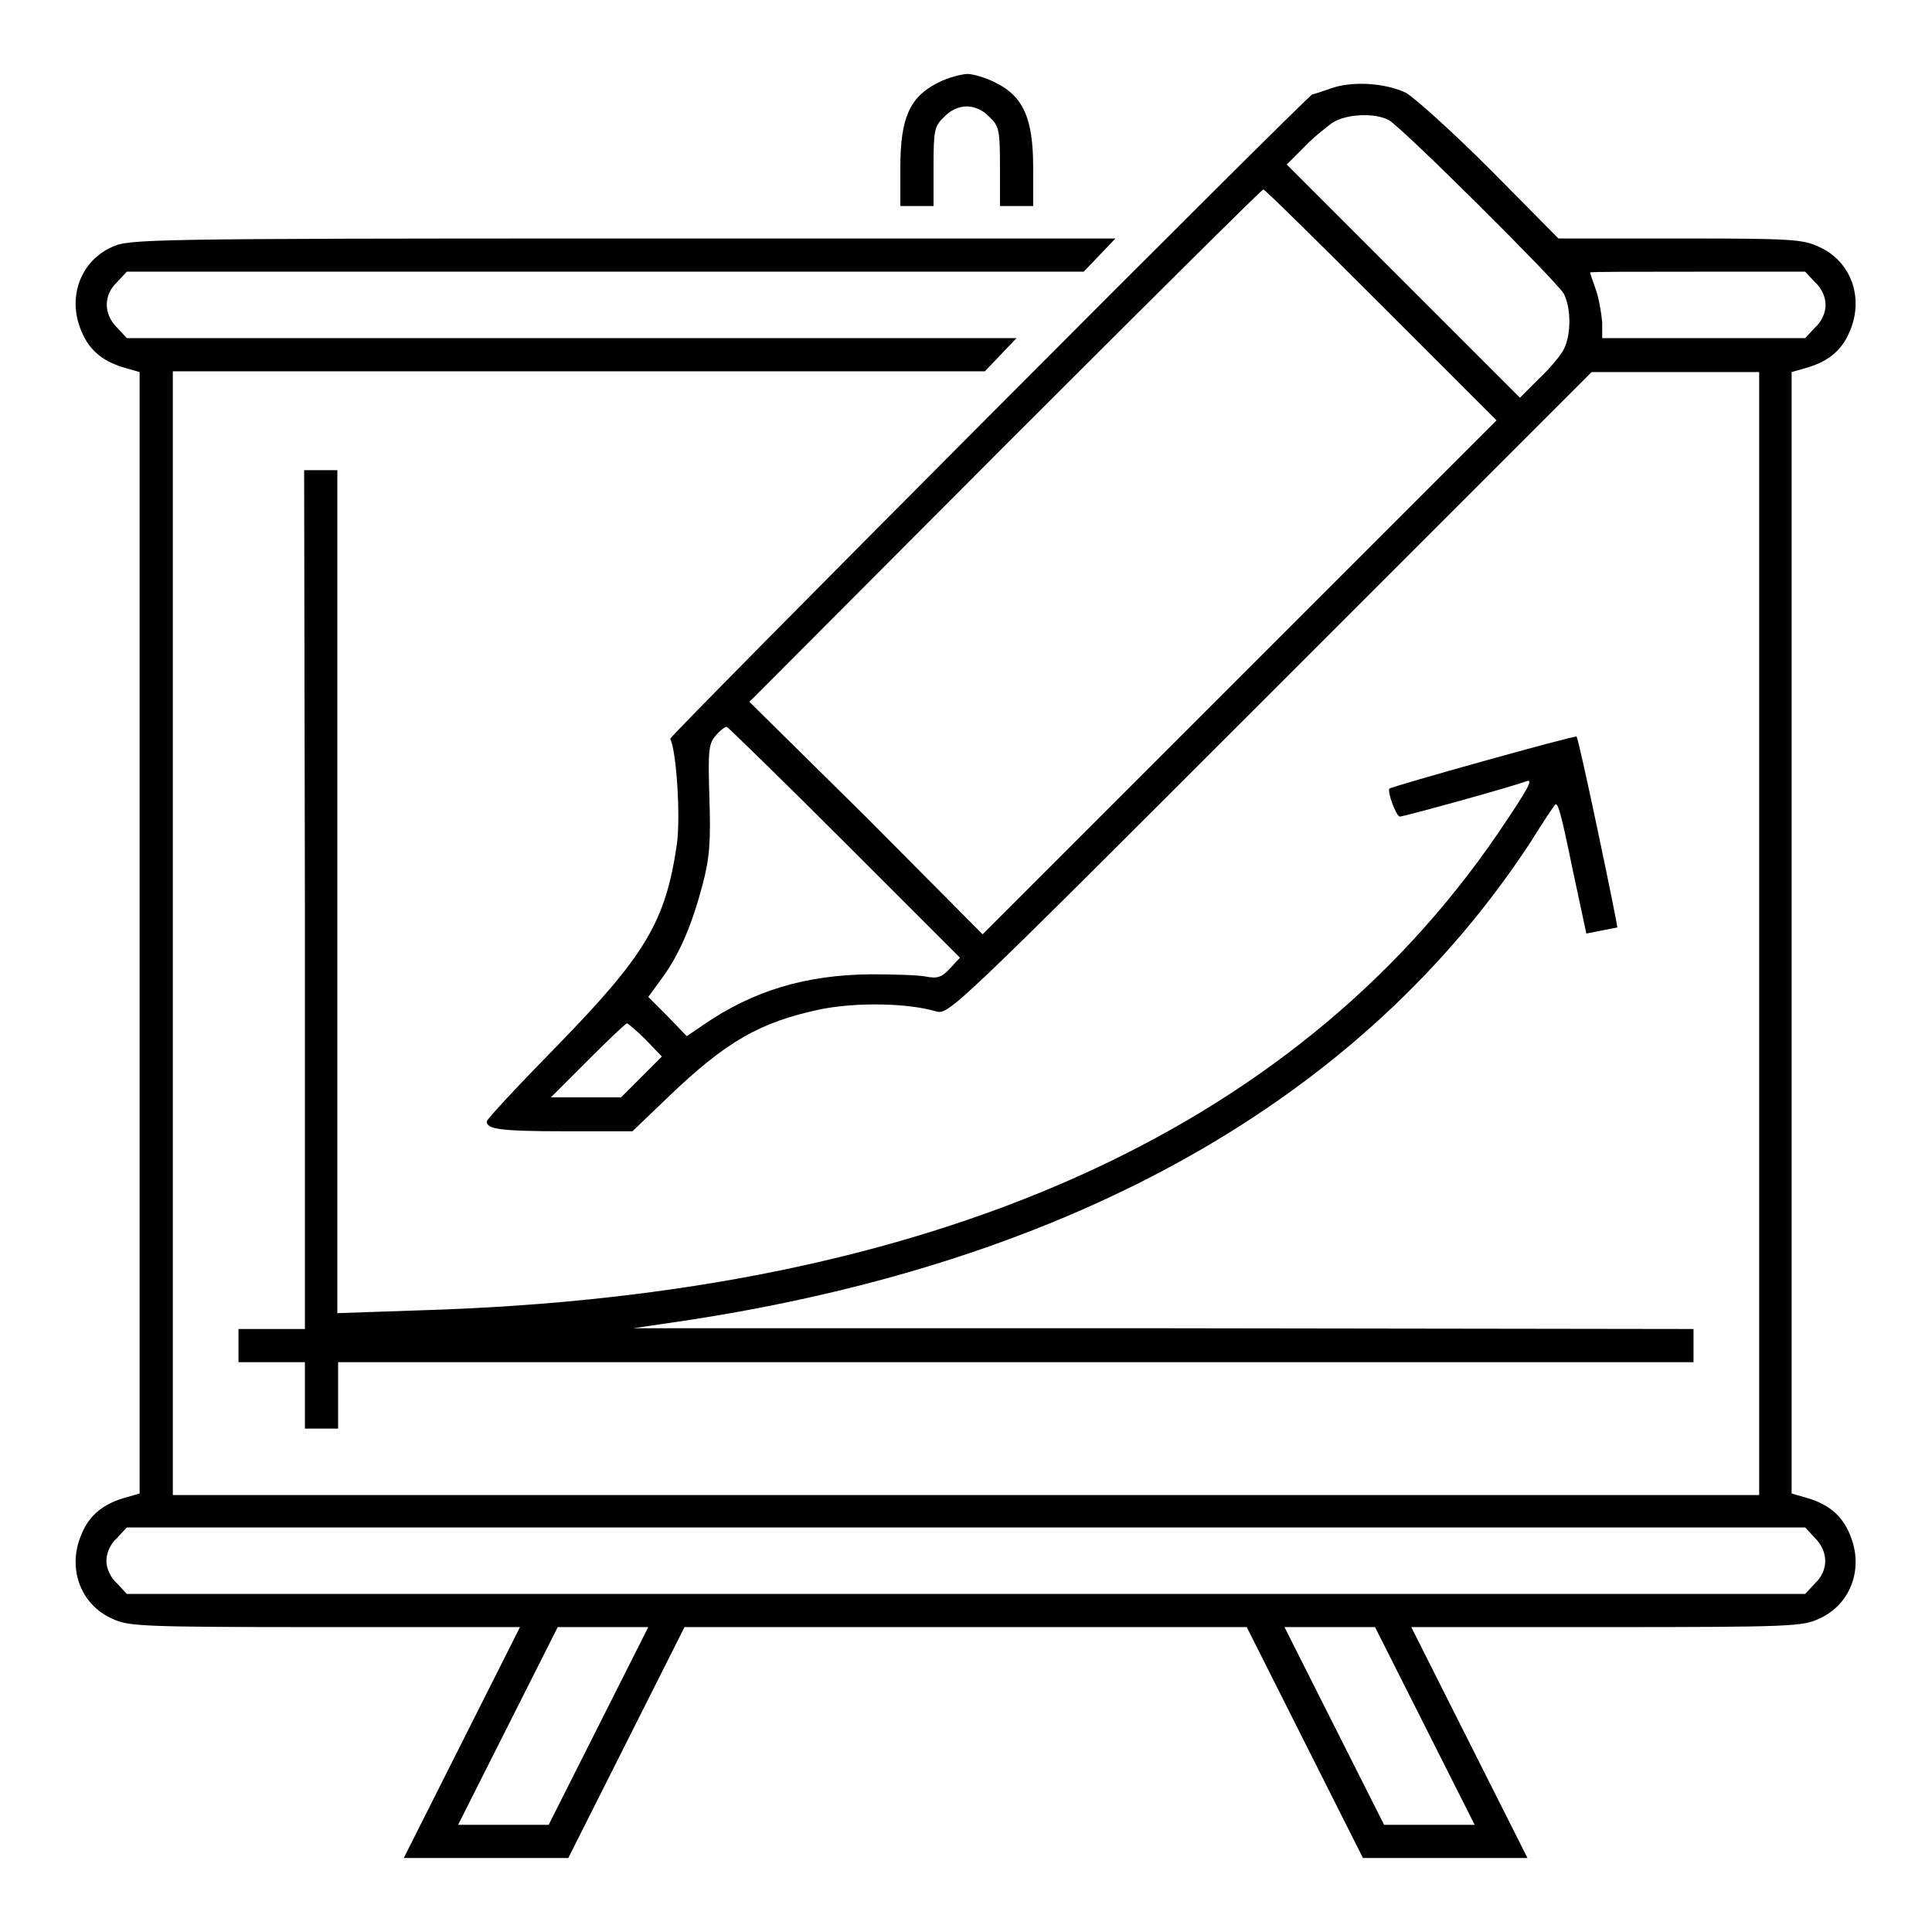
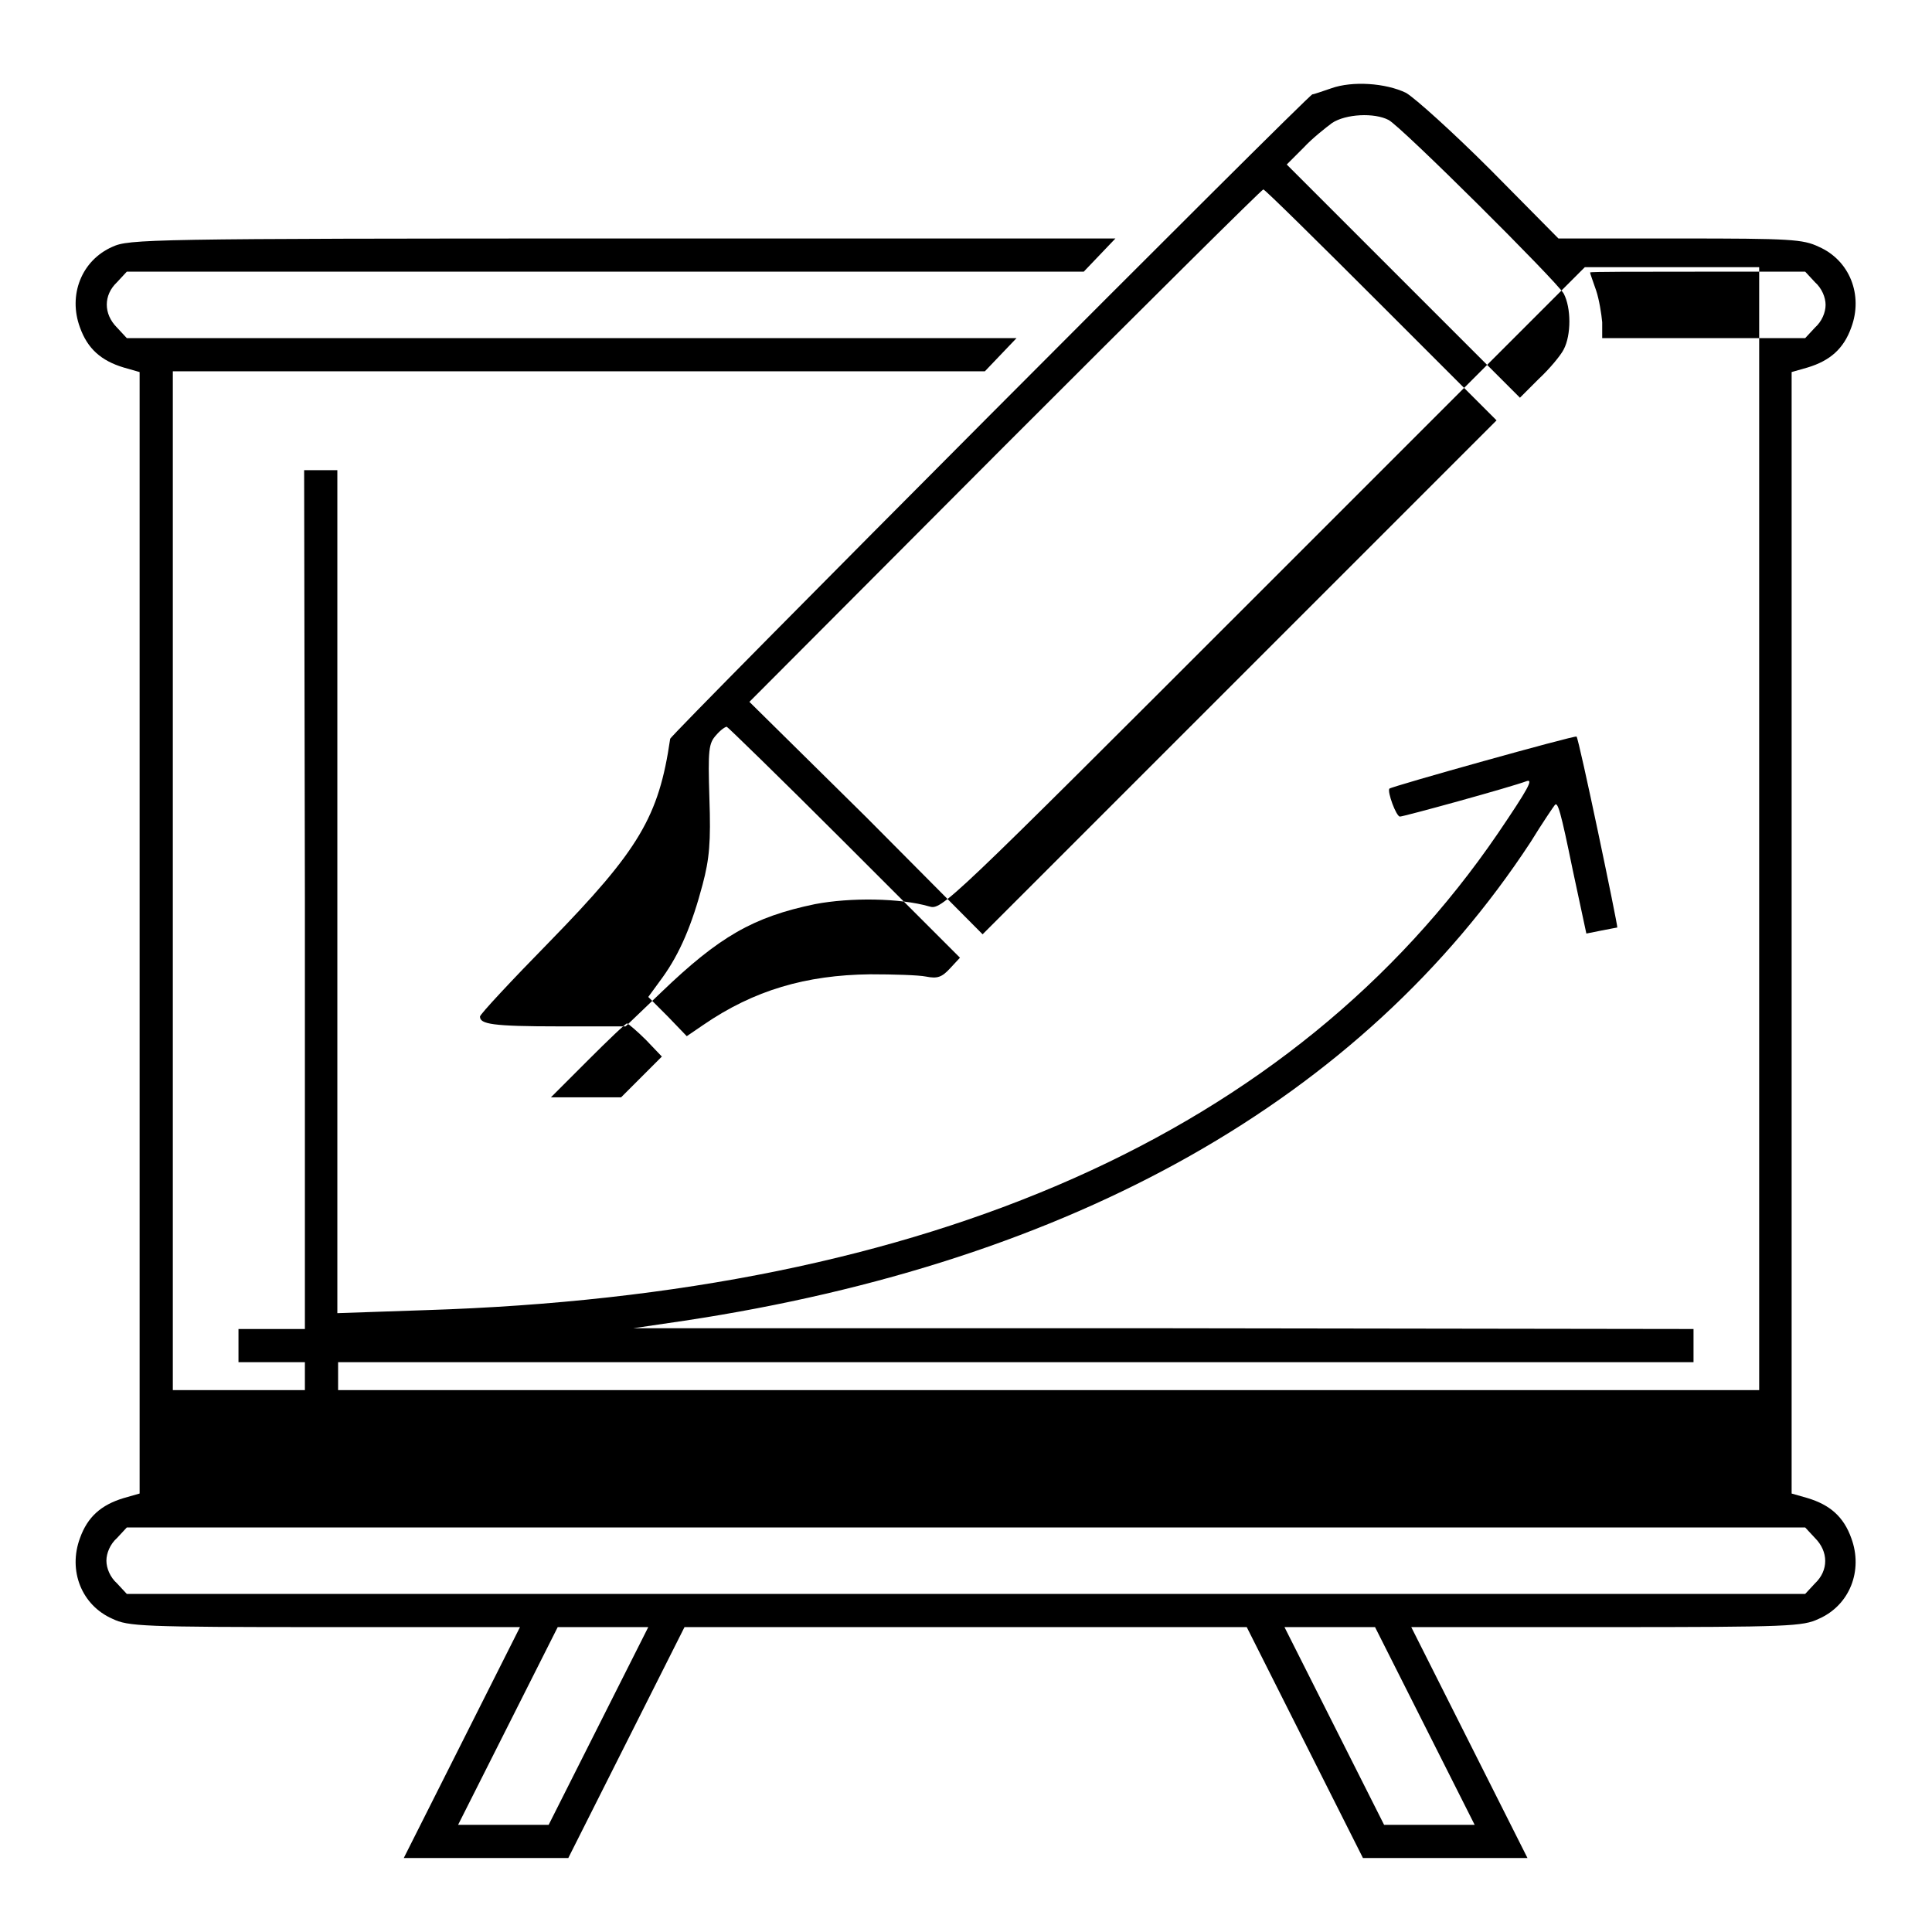
<svg xmlns="http://www.w3.org/2000/svg" version="1.1" x="0px" y="0px" viewBox="0 0 256 256" enable-background="new 0 0 256 256" xml:space="preserve">
  <g>
    <g>
      <g>
-         <path fill="#000000" d="M124.2,11c-3.7,1.9-4.9,4.7-4.9,11.2v5.1h2.2h2.2v-5.2c0-4.8,0.1-5.4,1.4-6.6c0.8-0.9,2-1.4,3-1.4c1,0,2.2,0.5,3,1.4c1.3,1.2,1.4,1.8,1.4,6.6v5.2h2.2h2.2v-5.1c0-6.5-1.3-9.4-4.9-11.2c-1.3-0.7-3.1-1.2-3.8-1.2S125.5,10.3,124.2,11z" />
-         <path fill="#000000" d="M176.4,11.7c-1.2,0.4-2.3,0.8-2.5,0.8c-0.5,0-85.3,85.1-85.1,85.4c0.8,1.4,1.4,10.1,0.9,13.9c-1.5,10.3-4.1,14.7-16,26.9c-5,5.1-9.2,9.6-9.2,9.9c0,1,1.6,1.3,10.5,1.3h8.8l4.7-4.5c7.7-7.4,12.2-10,20.4-11.7c4.7-0.9,11.3-0.8,15.1,0.3c1.7,0.5,1.9,0.3,44.3-42.1l42.6-42.6H222h11.1v74.4v74.4H128H22.9v-74.4V49.2h53.8h53.8l2.1-2.2l2.1-2.2H75.8h-59l-1.3-1.4c-1.8-1.8-1.8-4.3,0-6l1.3-1.4h63.4h63.4l2.1-2.2l2.1-2.2H82.6c-63.3,0-65.5,0.1-67.7,1.1c-4.1,1.8-5.9,6.4-4.3,10.7c1,2.8,2.8,4.4,5.8,5.3l2.1,0.6v74.3v74.3l-2.1,0.6c-3,0.9-4.8,2.5-5.8,5.3c-1.6,4.3,0.2,8.9,4.3,10.7c2.1,1,3.8,1.1,28.2,1.1h25.8l-7.7,15.3l-7.7,15.3h10.9h10.9l7.7-15.3l7.7-15.3H128h37.2l7.7,15.3l7.7,15.3h10.9h10.9l-7.7-15.3l-7.7-15.3h25.8c24.4,0,26.1-0.1,28.2-1.1c4.1-1.8,5.9-6.4,4.3-10.7c-1-2.8-2.8-4.4-5.8-5.3l-2.1-0.6v-74.3V49.3l2.1-0.6c3-0.9,4.8-2.5,5.8-5.3c1.6-4.3-0.2-8.9-4.3-10.7c-2.1-1-3.7-1.1-18.4-1.1h-16.1l-9-9.1c-5-5-10-9.5-11.2-10.2C183.6,11,179.2,10.7,176.4,11.7z M184,15.9c1.7,0.9,22.2,21.3,23.2,23c1,1.9,1,5.5,0,7.4c-0.4,0.8-1.9,2.6-3.3,3.9l-2.5,2.5l-15.4-15.4l-15.5-15.5l2.2-2.2c1.2-1.3,3-2.7,3.8-3.3C178.3,15.1,182.1,14.9,184,15.9z M183,40.4l15.3,15.3l-34.1,34.1l-34,34l-15.4-15.5L99.3,93L133.2,59c18.7-18.7,34-33.9,34.2-33.9C167.6,25.1,174.6,32,183,40.4z M240.5,37.4c0.9,0.8,1.4,2,1.4,3c0,1-0.5,2.2-1.4,3l-1.3,1.4h-13.5h-13.4v-2.1c-0.1-1.1-0.4-3-0.8-4.2c-0.4-1.2-0.8-2.2-0.8-2.4c0-0.1,6.4-0.1,14.2-0.1h14.3L240.5,37.4z M111.9,111.6l15.3,15.3l-1.3,1.4c-1.1,1.2-1.7,1.4-3.2,1.1c-1-0.2-4.3-0.3-7.4-0.3c-8.5,0.1-15.4,2.1-22.1,6.7l-2.2,1.5l-2.5-2.6l-2.6-2.6l1.9-2.6c2.3-3.2,3.9-7,5.3-12.3c0.9-3.4,1.1-5.6,0.9-11.4c-0.2-6.5-0.1-7.3,0.9-8.4c0.6-0.7,1.2-1.1,1.4-1.1C96.4,96.3,103.4,103.1,111.9,111.6z M85.6,137.8l2.1,2.2l-2.7,2.7l-2.7,2.7h-4.7H73l4.9-4.9c2.7-2.7,5-4.9,5.2-4.9C83.3,135.7,84.4,136.6,85.6,137.8z M240.5,203.8c1.8,1.8,1.8,4.3,0,6l-1.3,1.4H128H16.8l-1.3-1.4c-0.9-0.8-1.4-2-1.4-3c0-1,0.5-2.2,1.4-3l1.3-1.4H128h111.2L240.5,203.8z M79.3,228.7l-6.6,13.1h-6h-6l6.6-13.1l6.6-13.1h6h6L79.3,228.7z M188.8,228.7l6.6,13.1h-6h-6l-6.6-13.1l-6.6-13.1h6h6L188.8,228.7z" />
+         <path fill="#000000" d="M176.4,11.7c-1.2,0.4-2.3,0.8-2.5,0.8c-0.5,0-85.3,85.1-85.1,85.4c-1.5,10.3-4.1,14.7-16,26.9c-5,5.1-9.2,9.6-9.2,9.9c0,1,1.6,1.3,10.5,1.3h8.8l4.7-4.5c7.7-7.4,12.2-10,20.4-11.7c4.7-0.9,11.3-0.8,15.1,0.3c1.7,0.5,1.9,0.3,44.3-42.1l42.6-42.6H222h11.1v74.4v74.4H128H22.9v-74.4V49.2h53.8h53.8l2.1-2.2l2.1-2.2H75.8h-59l-1.3-1.4c-1.8-1.8-1.8-4.3,0-6l1.3-1.4h63.4h63.4l2.1-2.2l2.1-2.2H82.6c-63.3,0-65.5,0.1-67.7,1.1c-4.1,1.8-5.9,6.4-4.3,10.7c1,2.8,2.8,4.4,5.8,5.3l2.1,0.6v74.3v74.3l-2.1,0.6c-3,0.9-4.8,2.5-5.8,5.3c-1.6,4.3,0.2,8.9,4.3,10.7c2.1,1,3.8,1.1,28.2,1.1h25.8l-7.7,15.3l-7.7,15.3h10.9h10.9l7.7-15.3l7.7-15.3H128h37.2l7.7,15.3l7.7,15.3h10.9h10.9l-7.7-15.3l-7.7-15.3h25.8c24.4,0,26.1-0.1,28.2-1.1c4.1-1.8,5.9-6.4,4.3-10.7c-1-2.8-2.8-4.4-5.8-5.3l-2.1-0.6v-74.3V49.3l2.1-0.6c3-0.9,4.8-2.5,5.8-5.3c1.6-4.3-0.2-8.9-4.3-10.7c-2.1-1-3.7-1.1-18.4-1.1h-16.1l-9-9.1c-5-5-10-9.5-11.2-10.2C183.6,11,179.2,10.7,176.4,11.7z M184,15.9c1.7,0.9,22.2,21.3,23.2,23c1,1.9,1,5.5,0,7.4c-0.4,0.8-1.9,2.6-3.3,3.9l-2.5,2.5l-15.4-15.4l-15.5-15.5l2.2-2.2c1.2-1.3,3-2.7,3.8-3.3C178.3,15.1,182.1,14.9,184,15.9z M183,40.4l15.3,15.3l-34.1,34.1l-34,34l-15.4-15.5L99.3,93L133.2,59c18.7-18.7,34-33.9,34.2-33.9C167.6,25.1,174.6,32,183,40.4z M240.5,37.4c0.9,0.8,1.4,2,1.4,3c0,1-0.5,2.2-1.4,3l-1.3,1.4h-13.5h-13.4v-2.1c-0.1-1.1-0.4-3-0.8-4.2c-0.4-1.2-0.8-2.2-0.8-2.4c0-0.1,6.4-0.1,14.2-0.1h14.3L240.5,37.4z M111.9,111.6l15.3,15.3l-1.3,1.4c-1.1,1.2-1.7,1.4-3.2,1.1c-1-0.2-4.3-0.3-7.4-0.3c-8.5,0.1-15.4,2.1-22.1,6.7l-2.2,1.5l-2.5-2.6l-2.6-2.6l1.9-2.6c2.3-3.2,3.9-7,5.3-12.3c0.9-3.4,1.1-5.6,0.9-11.4c-0.2-6.5-0.1-7.3,0.9-8.4c0.6-0.7,1.2-1.1,1.4-1.1C96.4,96.3,103.4,103.1,111.9,111.6z M85.6,137.8l2.1,2.2l-2.7,2.7l-2.7,2.7h-4.7H73l4.9-4.9c2.7-2.7,5-4.9,5.2-4.9C83.3,135.7,84.4,136.6,85.6,137.8z M240.5,203.8c1.8,1.8,1.8,4.3,0,6l-1.3,1.4H128H16.8l-1.3-1.4c-0.9-0.8-1.4-2-1.4-3c0-1,0.5-2.2,1.4-3l1.3-1.4H128h111.2L240.5,203.8z M79.3,228.7l-6.6,13.1h-6h-6l6.6-13.1l6.6-13.1h6h6L79.3,228.7z M188.8,228.7l6.6,13.1h-6h-6l-6.6-13.1l-6.6-13.1h6h6L188.8,228.7z" />
        <path fill="#000000" d="M40.4,119.2v56.9h-4.4h-4.4v2.2v2.2h4.4h4.4v4.4v4.4h2.2h2.2v-4.4v-4.4h89.8h89.8v-2.2v-2.2l-70.2-0.1L83.9,176l6.8-1c51.6-7.8,89.8-29.4,112.1-63.4c1.6-2.6,3.1-4.8,3.2-4.9c0.4-0.6,0.8,0.8,2.4,8.6l1.8,8.4l2-0.4c1.1-0.2,2-0.4,2.1-0.4c0.1-0.2-5.1-25.1-5.4-25.3c-0.2-0.2-24.5,6.6-24.8,6.9c-0.3,0.4,0.9,3.7,1.4,3.7c0.5,0,14.7-3.9,16.8-4.7c0.9-0.3,0.2,1-3.8,6.9c-27.1,39.7-75.3,61.1-142.1,63.2l-11.7,0.4v-55.9V62.3h-2.2h-2.2L40.4,119.2L40.4,119.2z" />
      </g>
    </g>
  </g>
</svg>